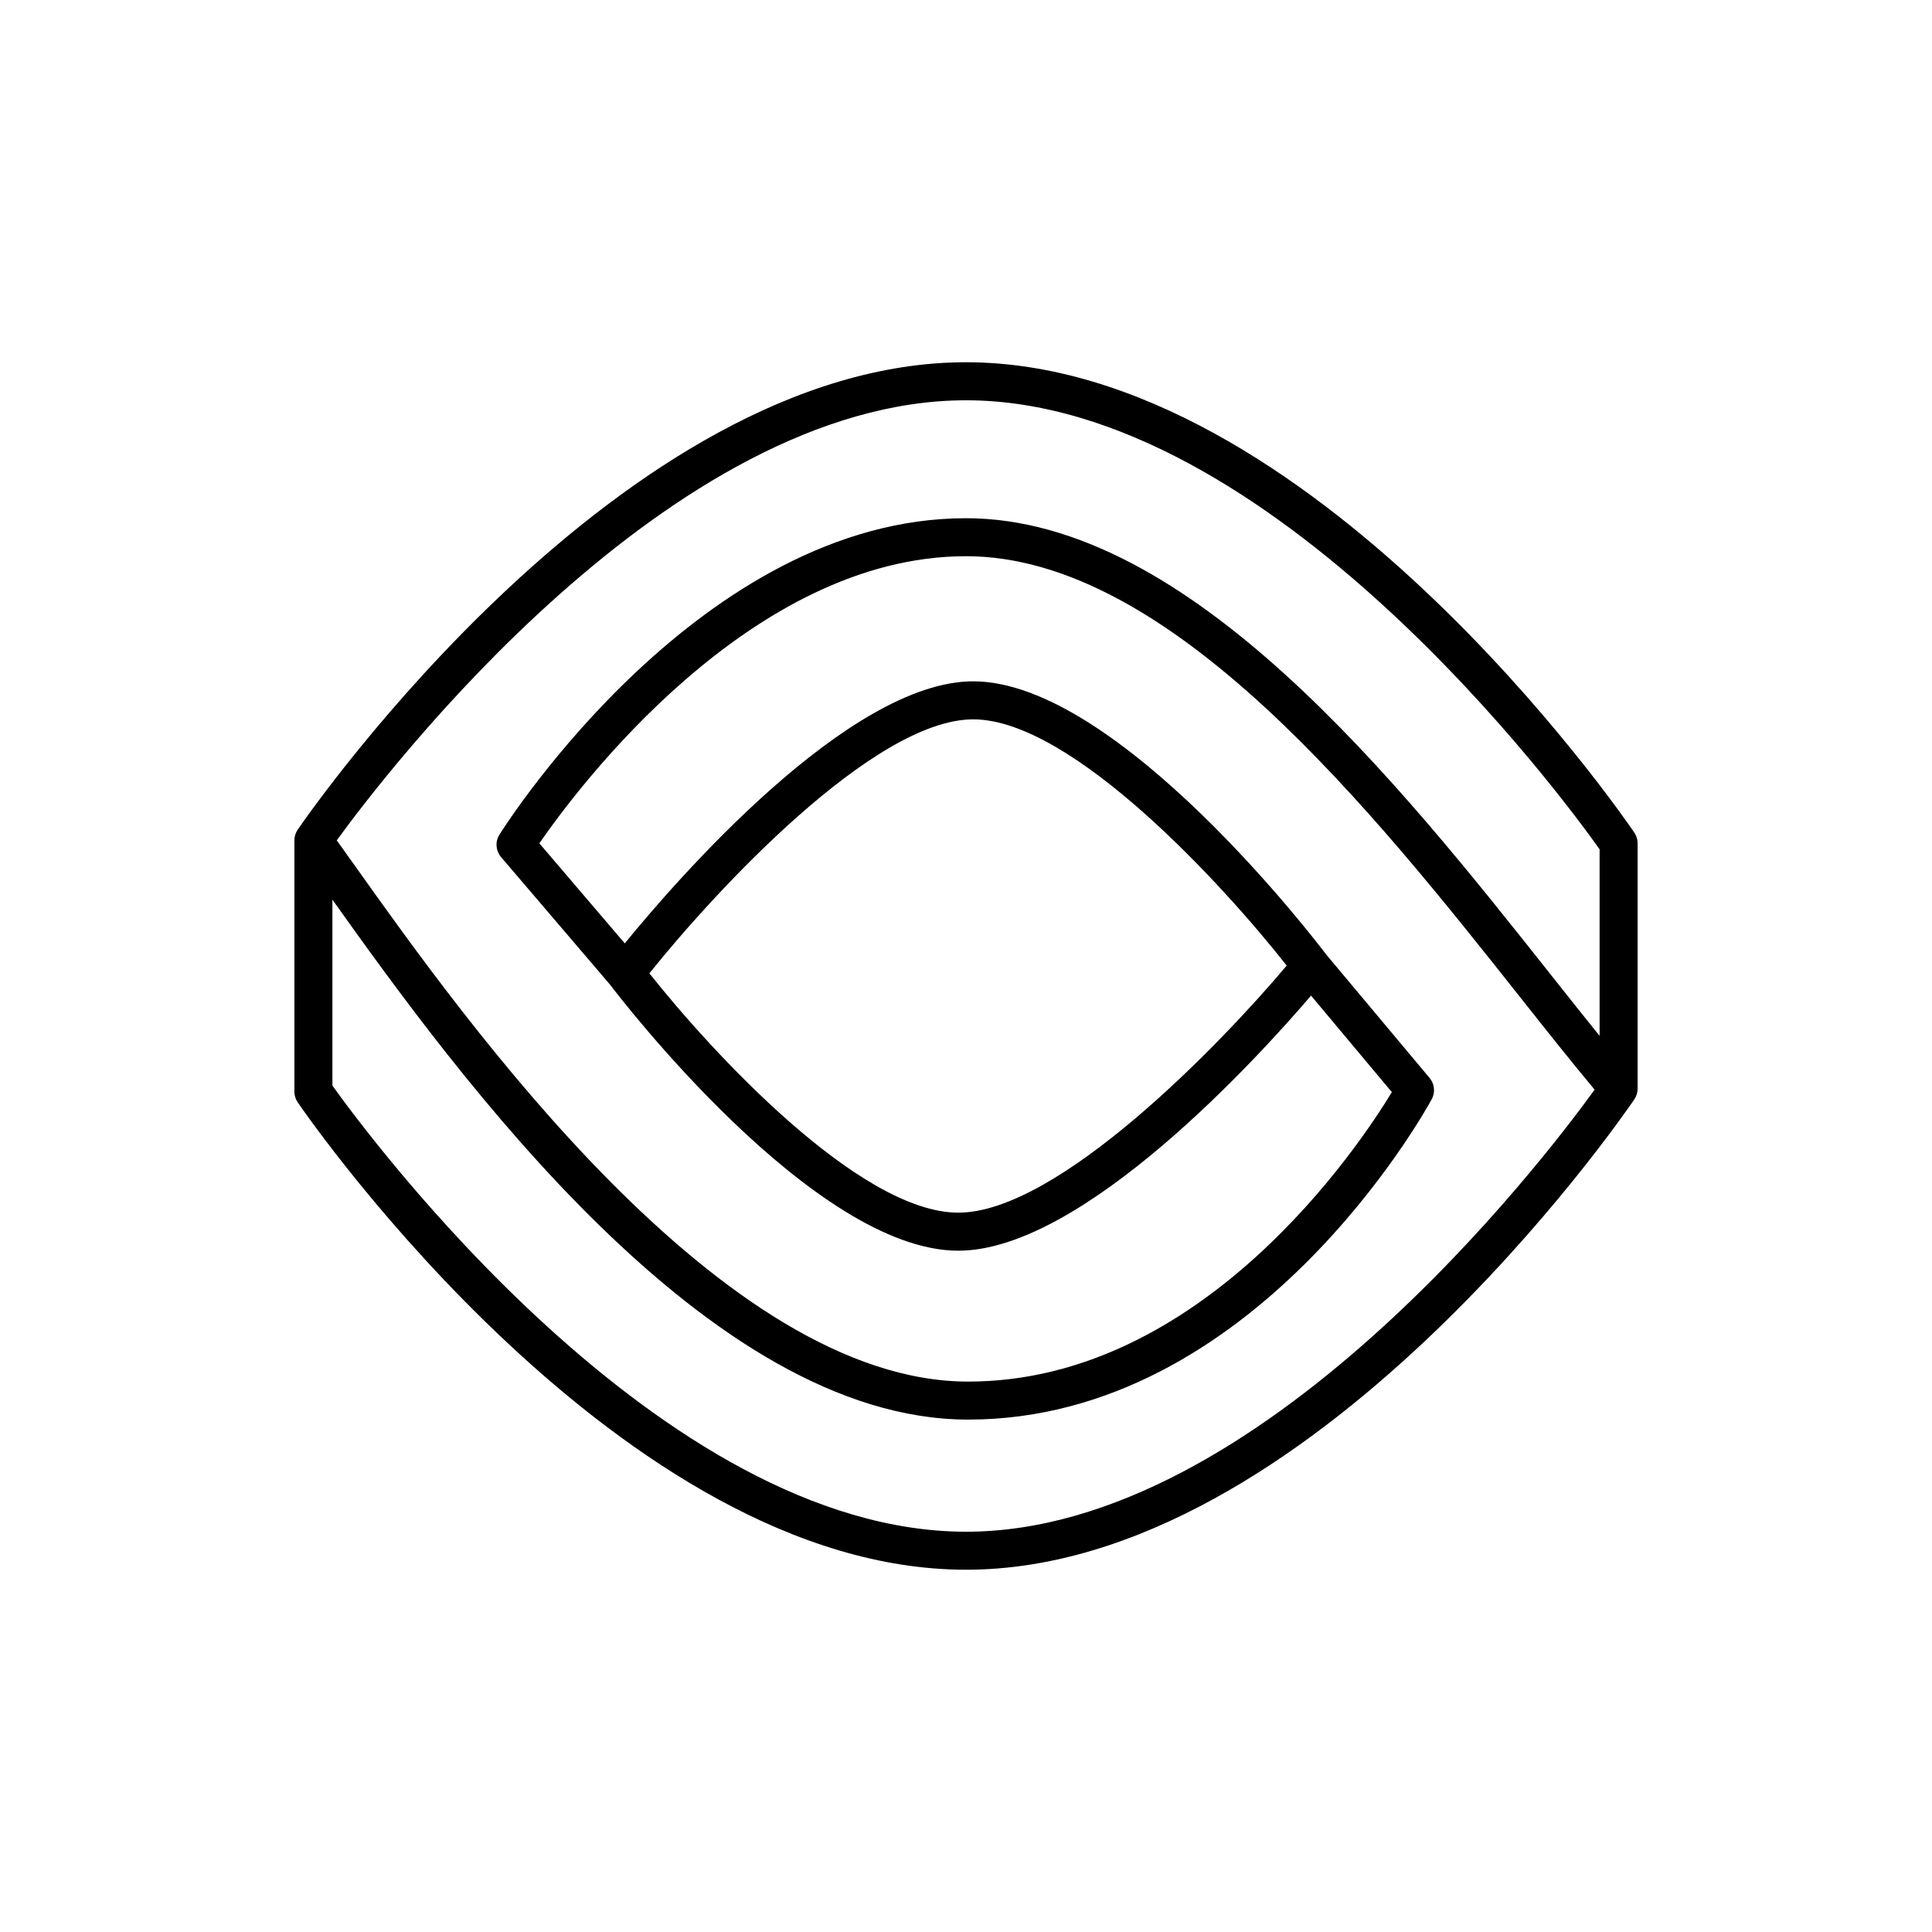
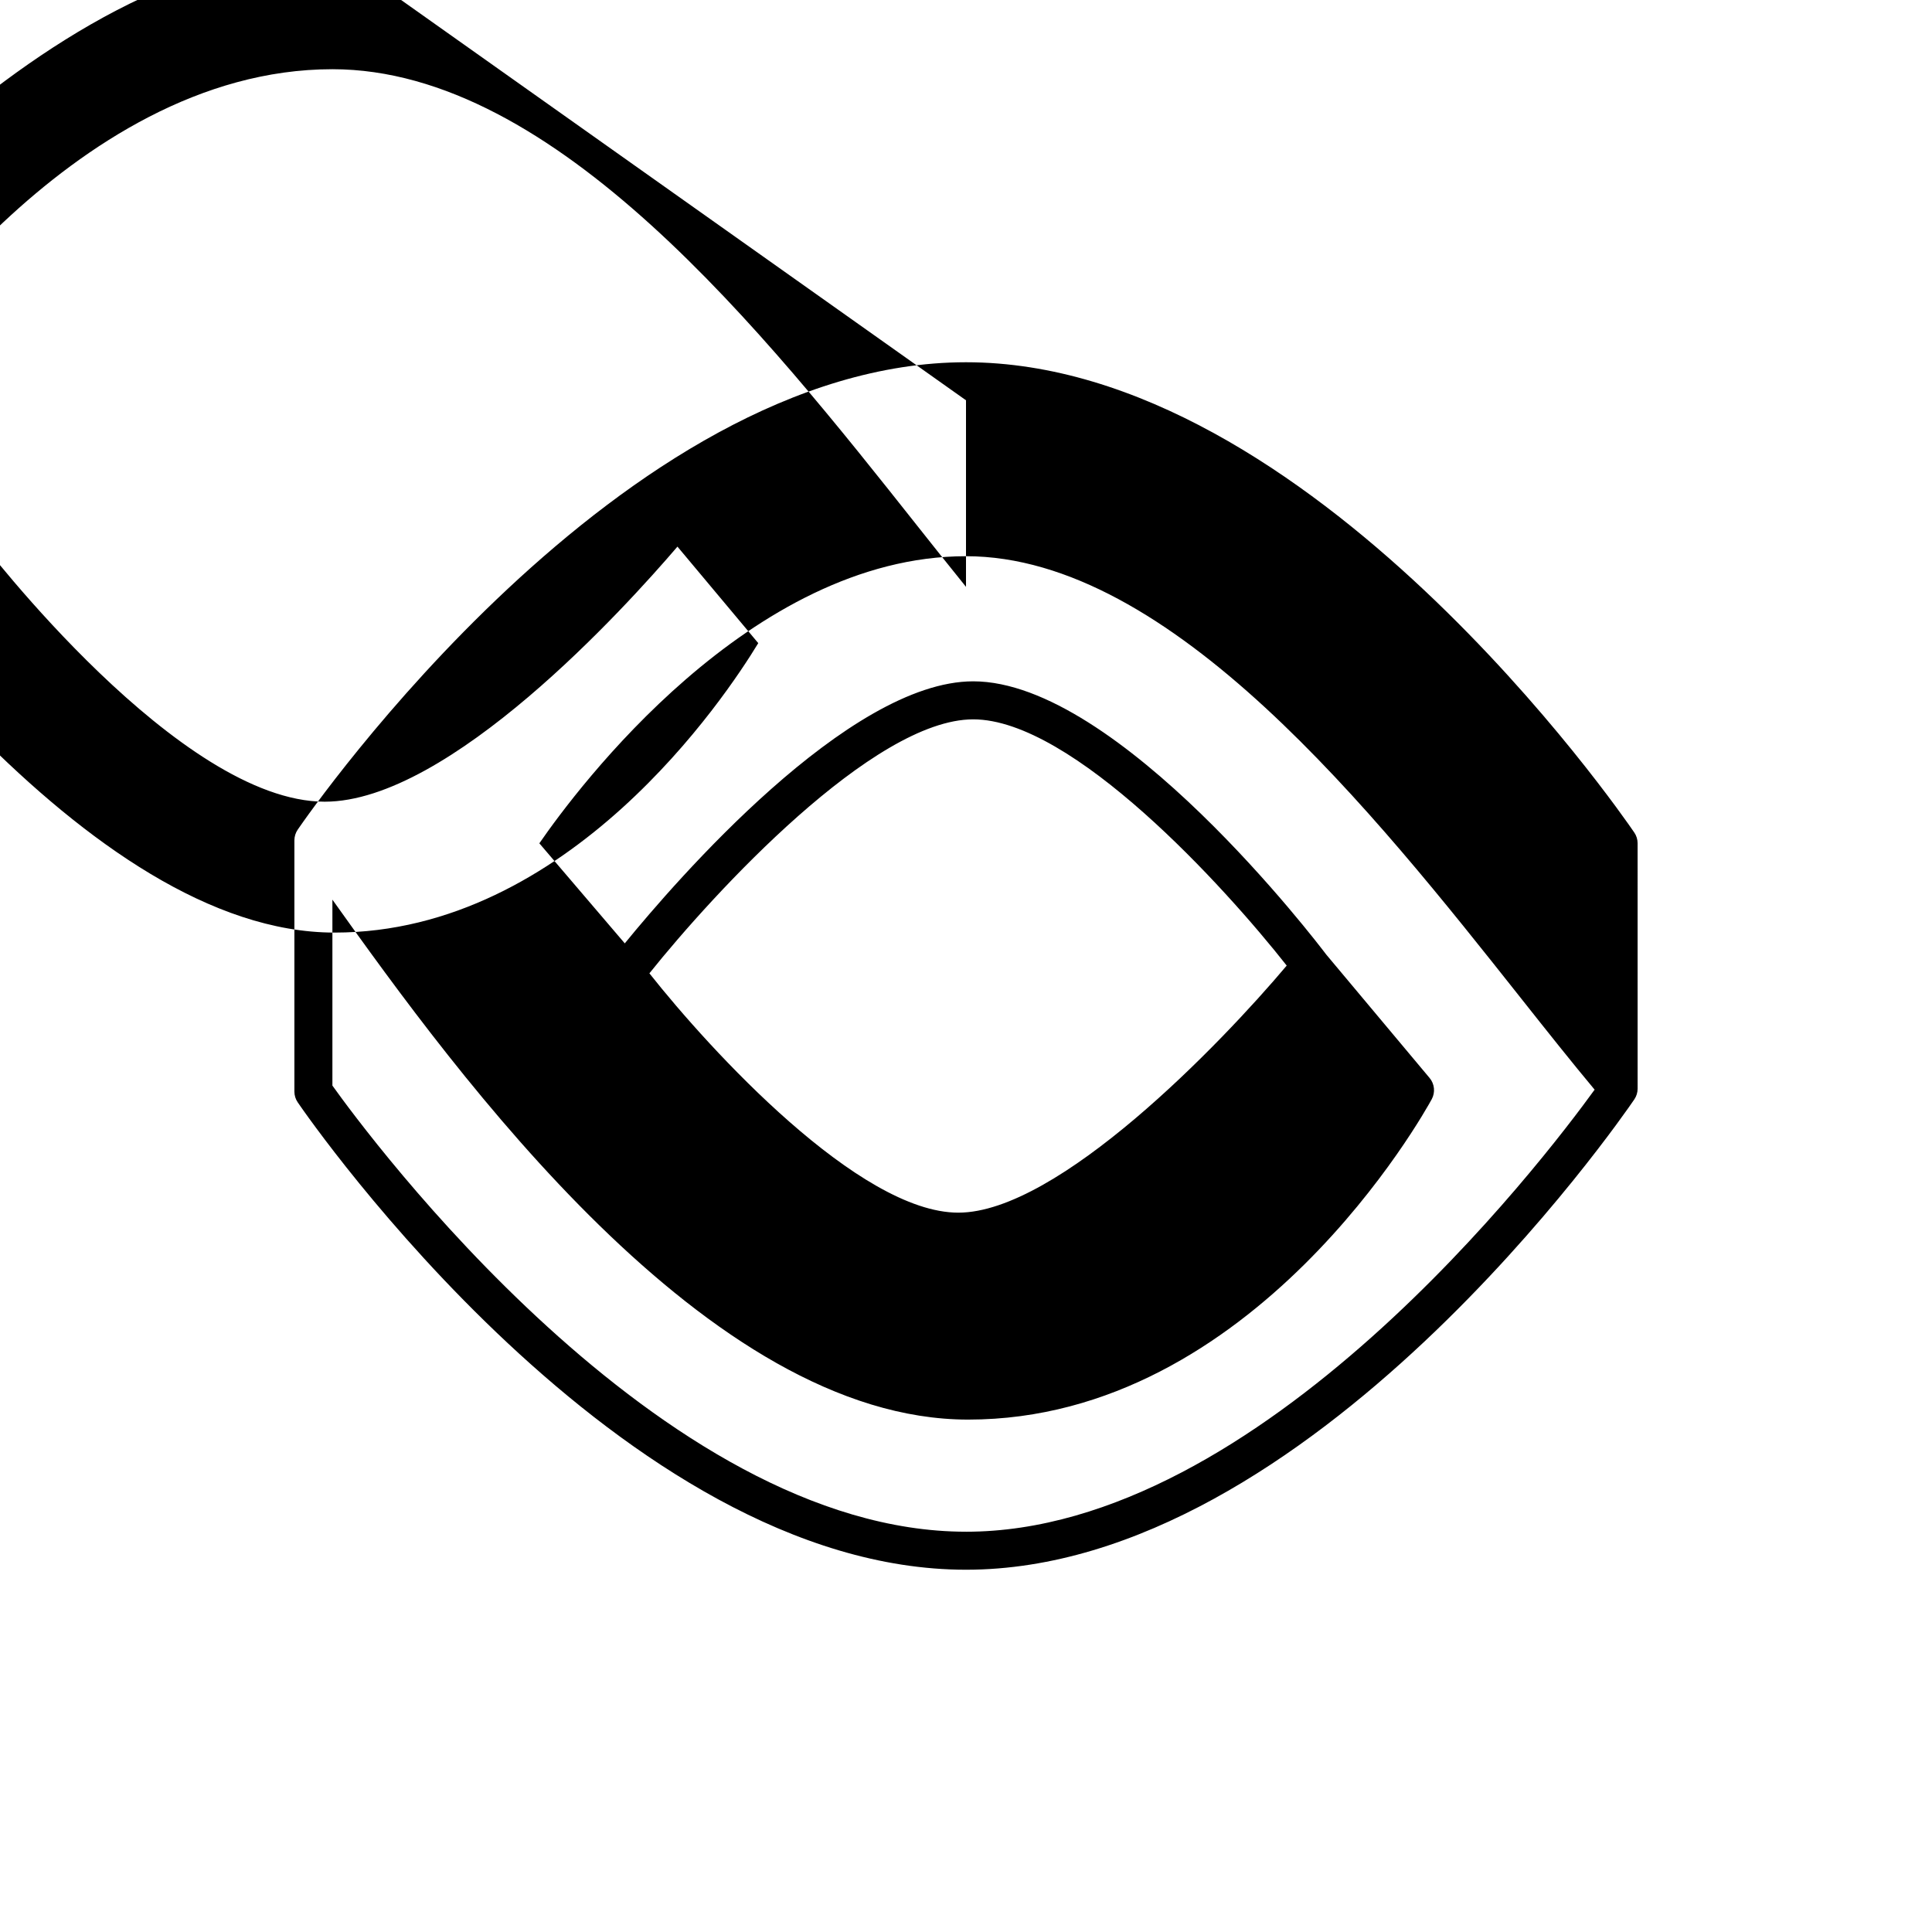
<svg xmlns="http://www.w3.org/2000/svg" fill="#000000" width="800px" height="800px" version="1.1" viewBox="144 144 512 512">
-   <path d="m577.11 364.64c-3.469-5.09-85.957-124.64-177.11-124.64-91.137 0-173.63 118.8-177.1 123.86-0.574 0.84-0.883 1.832-0.883 2.848v66.578c0 1.016 0.309 2.008 0.883 2.848 3.465 5.062 85.957 123.86 177.1 123.86 91.148 0 173.64-119.55 177.11-124.64 0.566-0.836 0.875-1.824 0.875-2.836l-0.004-65.051c0-1.008-0.305-1.996-0.875-2.836zm-177.11-114.56c81.051 0 158.83 106.19 167.91 118.99v49.441c-4.098-5.066-8.383-10.465-12.84-16.09-40.477-51.105-95.906-121.09-155.07-121.09-70.082 0-121.49 80.43-123.64 83.852-1.176 1.867-1 4.277 0.434 5.957l28.895 33.824c2.184 2.879 53.867 70.484 92.277 70.484 33.039 0 79.711-51.516 93.477-67.598l21.414 25.578c-8.727 14.371-50.168 76.707-112.29 76.707-65.25 0-133.27-95.602-162.32-136.43-1.812-2.547-3.449-4.84-5.004-7.004 13.191-18.141 88.434-116.62 166.75-116.62zm-83.902 151.86c17.051-21.309 59.363-67.305 85.812-67.305 26.254 0 66.52 44.223 83.082 65.254-17.496 20.797-60.578 65.477-87.027 65.477-26.25 0-65.66-42.941-81.867-63.426zm83.902 147.98c-81.035 0-158.79-105.46-167.91-118.23v-49.273c33.211 46.637 99.465 137.79 168.48 137.79 75.777 0 120.96-81.426 122.85-84.891 0.988-1.816 0.766-4.059-0.562-5.644l-27.391-32.707c-2.234-2.957-55.137-72.406-93.551-72.406-33.078 0-78.824 52.883-92.34 69.445l-22.641-26.516c10.043-14.547 55.91-76.086 113.07-76.086 54.289 0 107.97 67.781 147.17 117.27 6.898 8.711 13.426 16.93 19.418 24.102-13.559 18.73-88.543 117.15-166.59 117.15z" />
+   <path d="m577.11 364.64c-3.469-5.09-85.957-124.64-177.11-124.64-91.137 0-173.63 118.8-177.1 123.86-0.574 0.84-0.883 1.832-0.883 2.848v66.578c0 1.016 0.309 2.008 0.883 2.848 3.465 5.062 85.957 123.86 177.1 123.86 91.148 0 173.64-119.55 177.11-124.64 0.566-0.836 0.875-1.824 0.875-2.836l-0.004-65.051c0-1.008-0.305-1.996-0.875-2.836zm-177.11-114.56v49.441c-4.098-5.066-8.383-10.465-12.84-16.09-40.477-51.105-95.906-121.09-155.07-121.09-70.082 0-121.49 80.43-123.64 83.852-1.176 1.867-1 4.277 0.434 5.957l28.895 33.824c2.184 2.879 53.867 70.484 92.277 70.484 33.039 0 79.711-51.516 93.477-67.598l21.414 25.578c-8.727 14.371-50.168 76.707-112.29 76.707-65.25 0-133.27-95.602-162.32-136.43-1.812-2.547-3.449-4.84-5.004-7.004 13.191-18.141 88.434-116.62 166.75-116.62zm-83.902 151.86c17.051-21.309 59.363-67.305 85.812-67.305 26.254 0 66.52 44.223 83.082 65.254-17.496 20.797-60.578 65.477-87.027 65.477-26.25 0-65.66-42.941-81.867-63.426zm83.902 147.98c-81.035 0-158.79-105.46-167.91-118.23v-49.273c33.211 46.637 99.465 137.79 168.48 137.79 75.777 0 120.96-81.426 122.85-84.891 0.988-1.816 0.766-4.059-0.562-5.644l-27.391-32.707c-2.234-2.957-55.137-72.406-93.551-72.406-33.078 0-78.824 52.883-92.34 69.445l-22.641-26.516c10.043-14.547 55.91-76.086 113.07-76.086 54.289 0 107.97 67.781 147.17 117.27 6.898 8.711 13.426 16.93 19.418 24.102-13.559 18.73-88.543 117.15-166.59 117.15z" />
</svg>